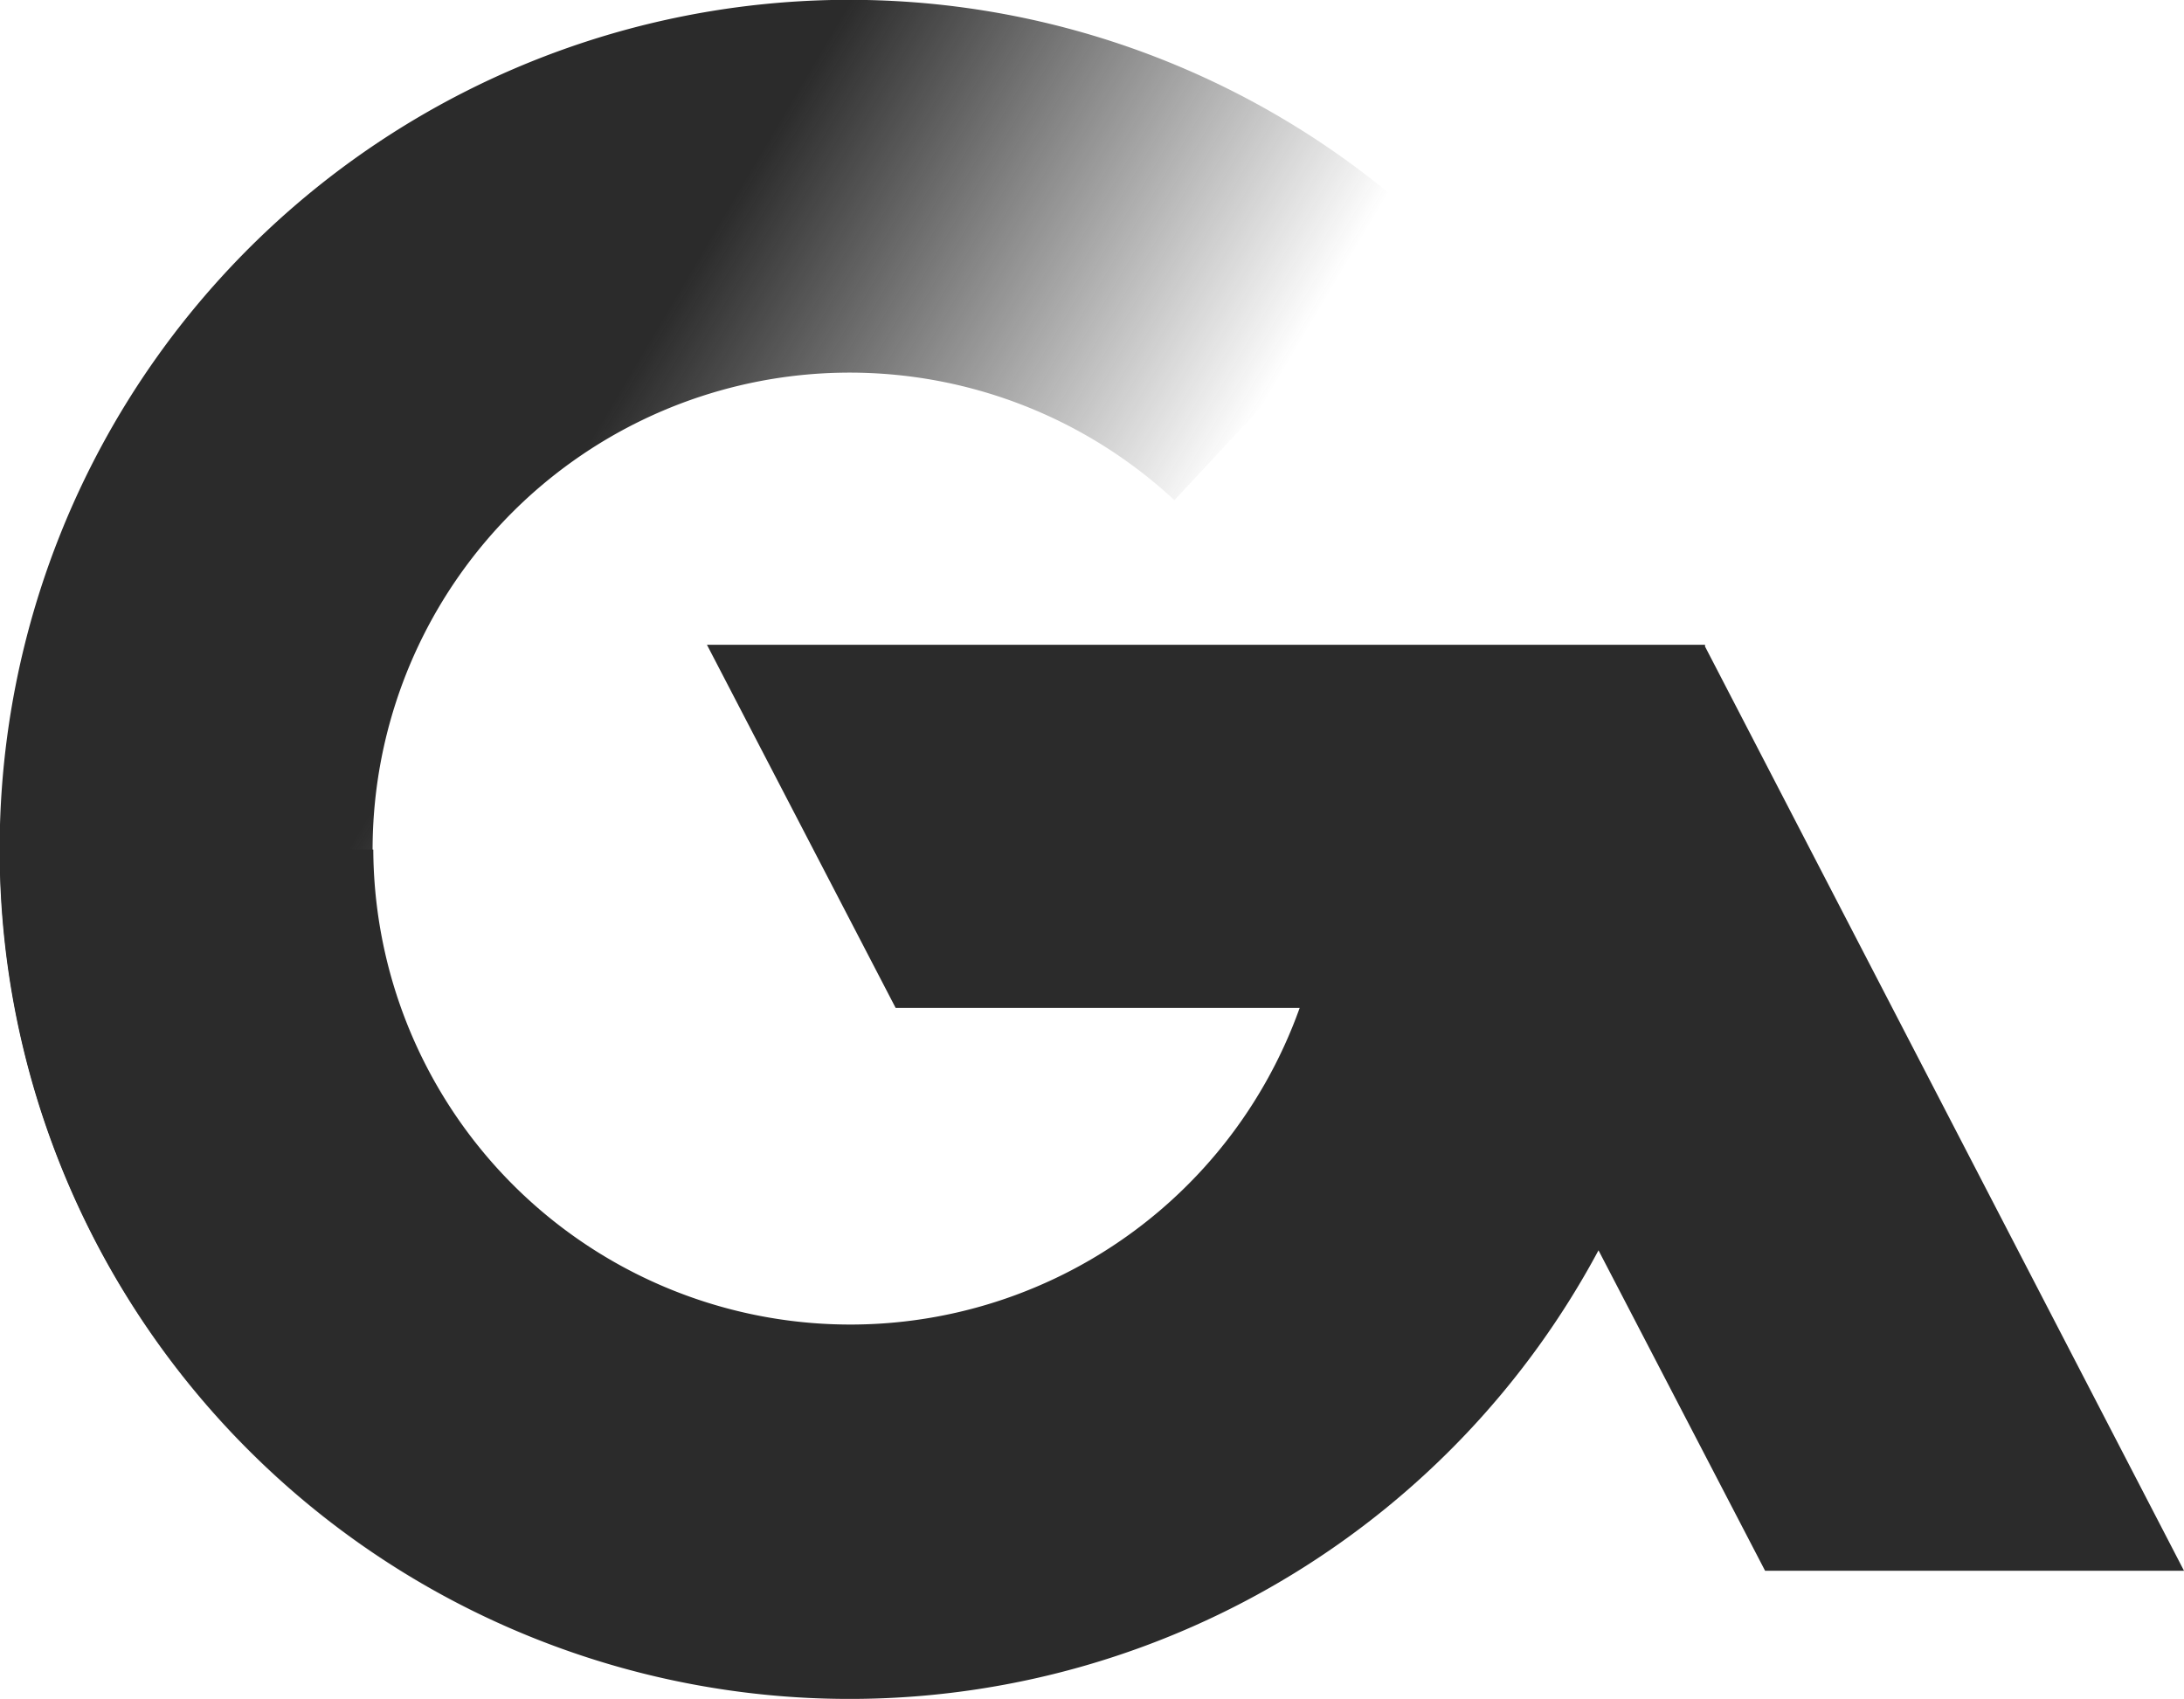
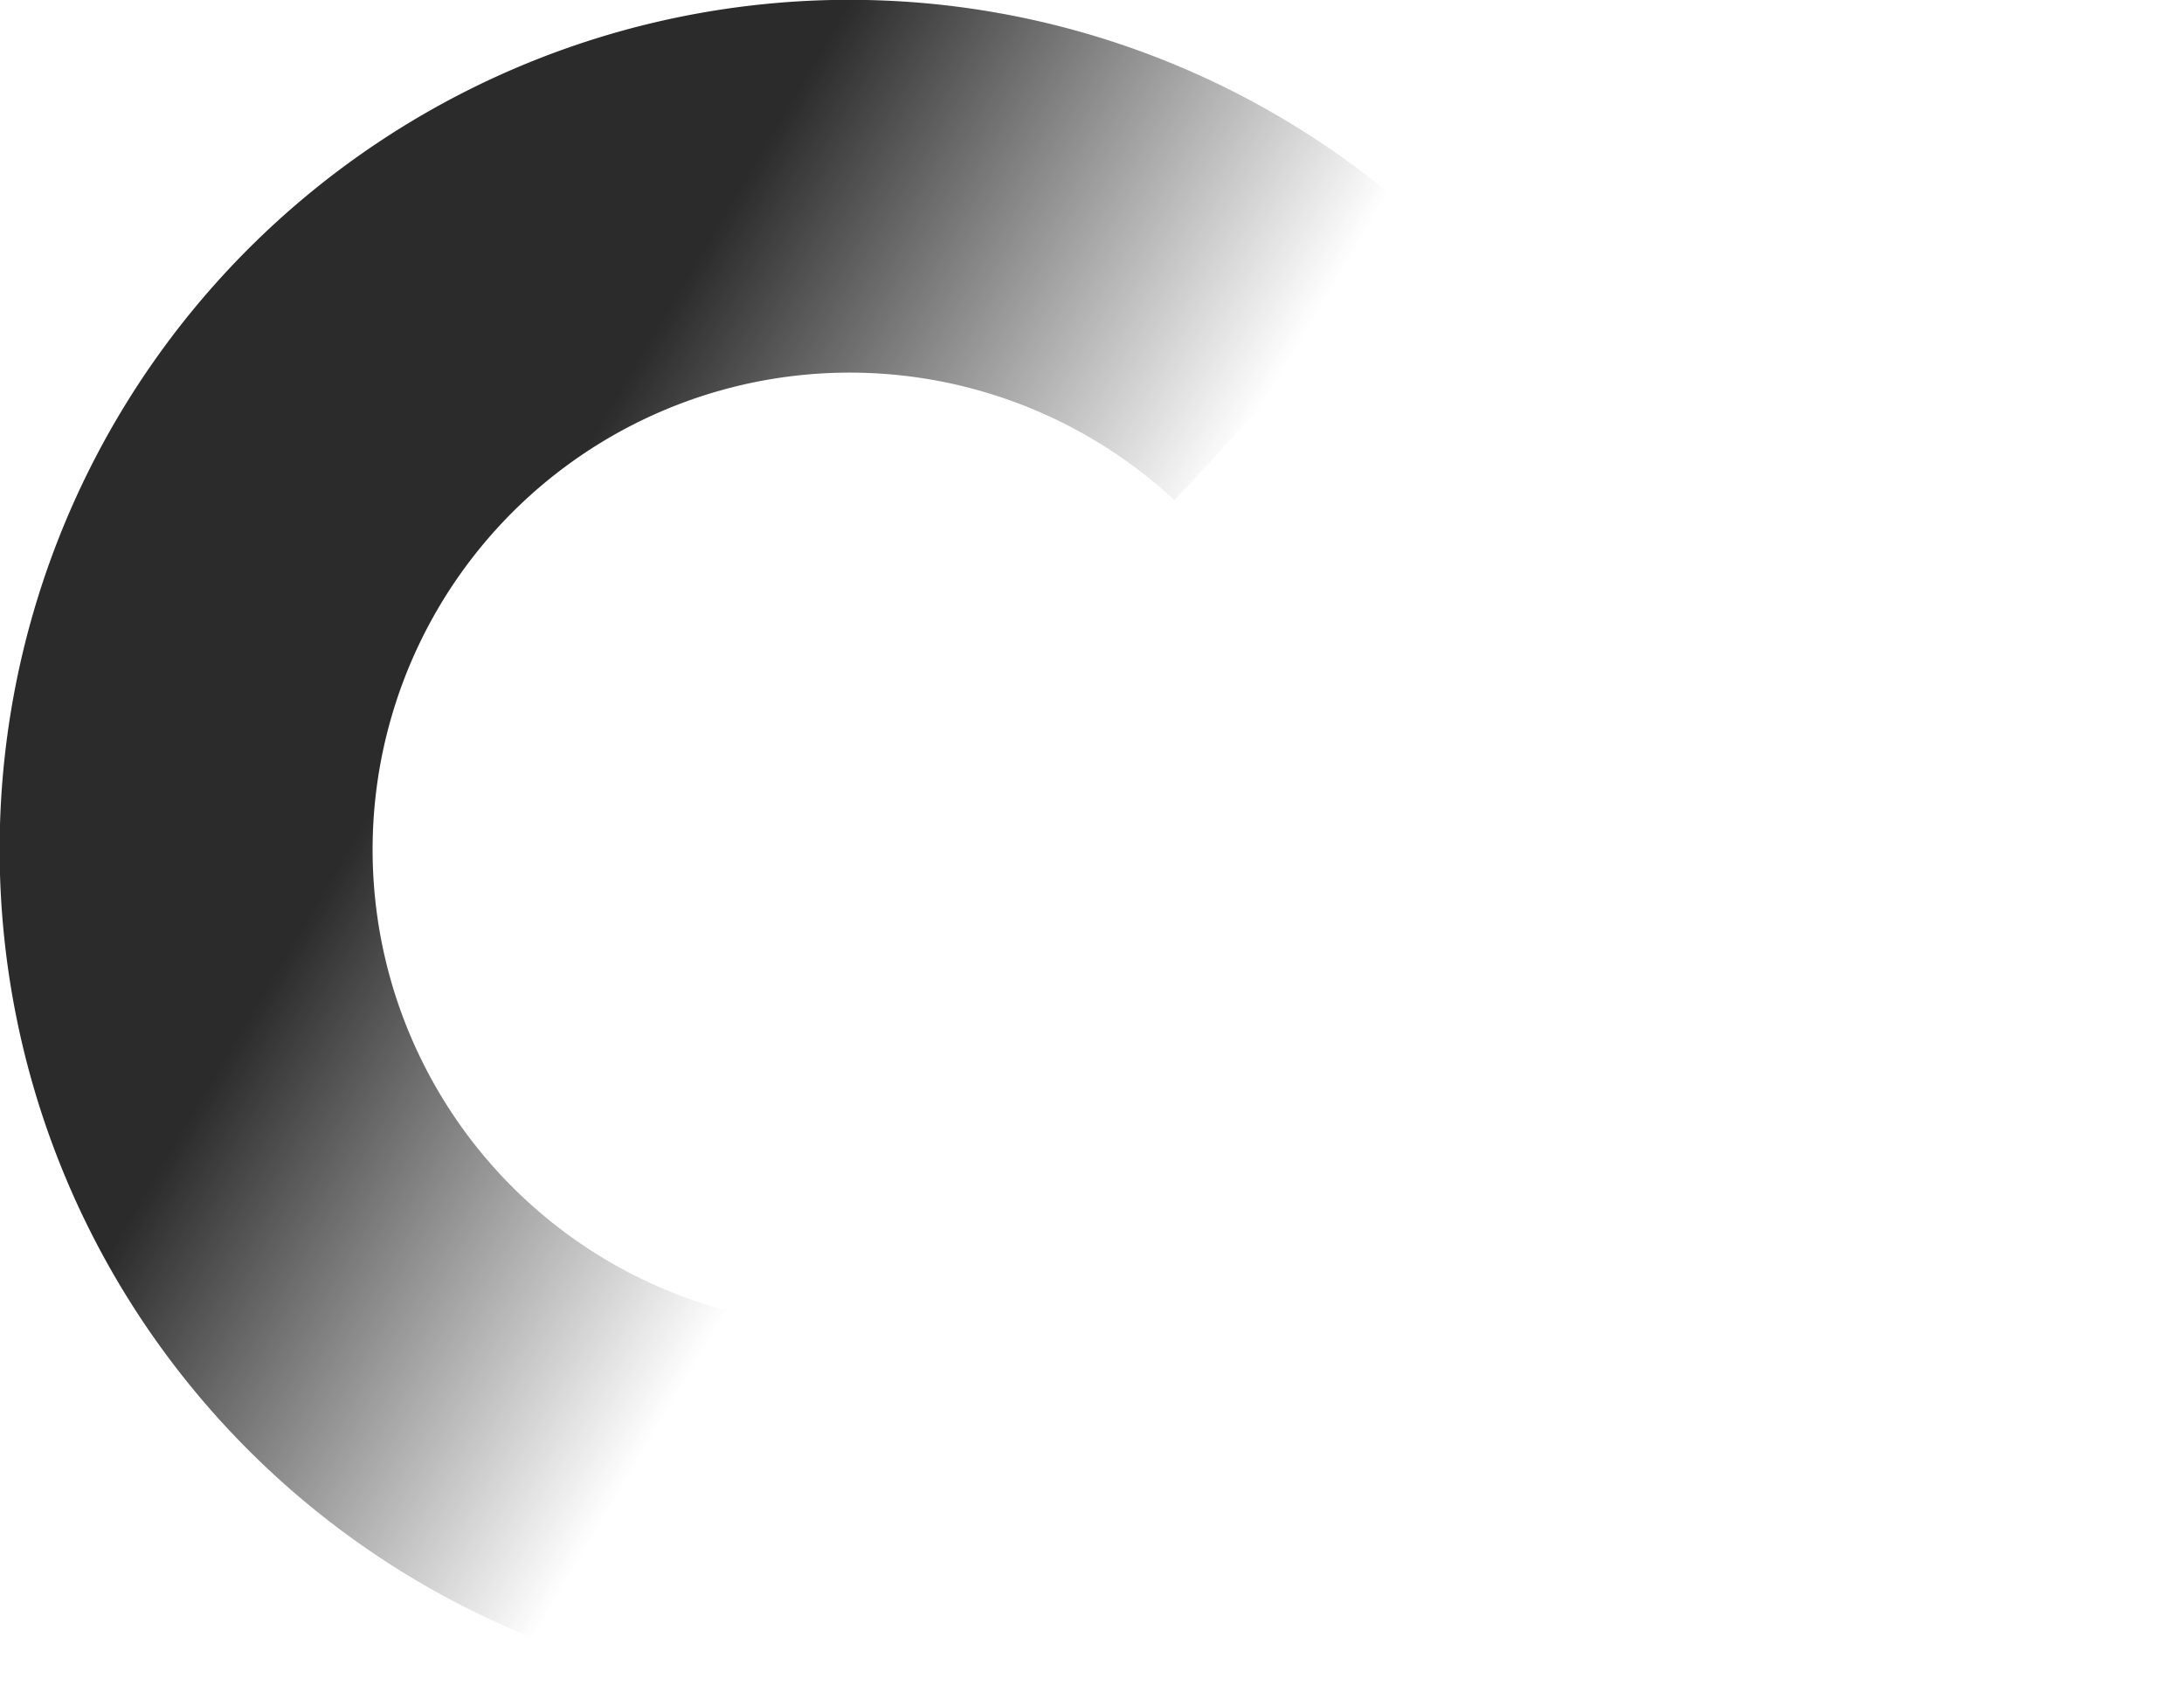
<svg xmlns="http://www.w3.org/2000/svg" id="Layer_1" data-name="Layer 1" viewBox="0 0 127.31 99.05" width="127.31" height="99.05">
  <defs>
    <style>.cls-1{fill:url(#linear-gradient);}.cls-2{fill:#2b2b2b;}</style>
    <linearGradient id="linear-gradient" x1="56.03" y1="53.37" x2="27.88" y2="36.71" gradientUnits="userSpaceOnUse">
      <stop offset="0" stop-color="#2b2b2b" stop-opacity="0" />
      <stop offset="1" stop-color="#2b2b2b" />
    </linearGradient>
  </defs>
  <path class="cls-1" d="M49.53,99.05A49.53,49.53,0,1,1,83.25,13.26L68.46,29.16a27.81,27.81,0,1,0,8.88,20.37H99.05A49.57,49.57,0,0,1,49.53,99.05Z" />
-   <path class="cls-2" d="M127.31,91.57l-2.72-5.25,0,0L99.39,37.69s0-.06,0-.1H41.21l11,21.17H75.76a27.81,27.81,0,0,1-54-9.23H0A49.52,49.52,0,0,0,93.18,72.89l9.71,18.68Z" />
</svg>